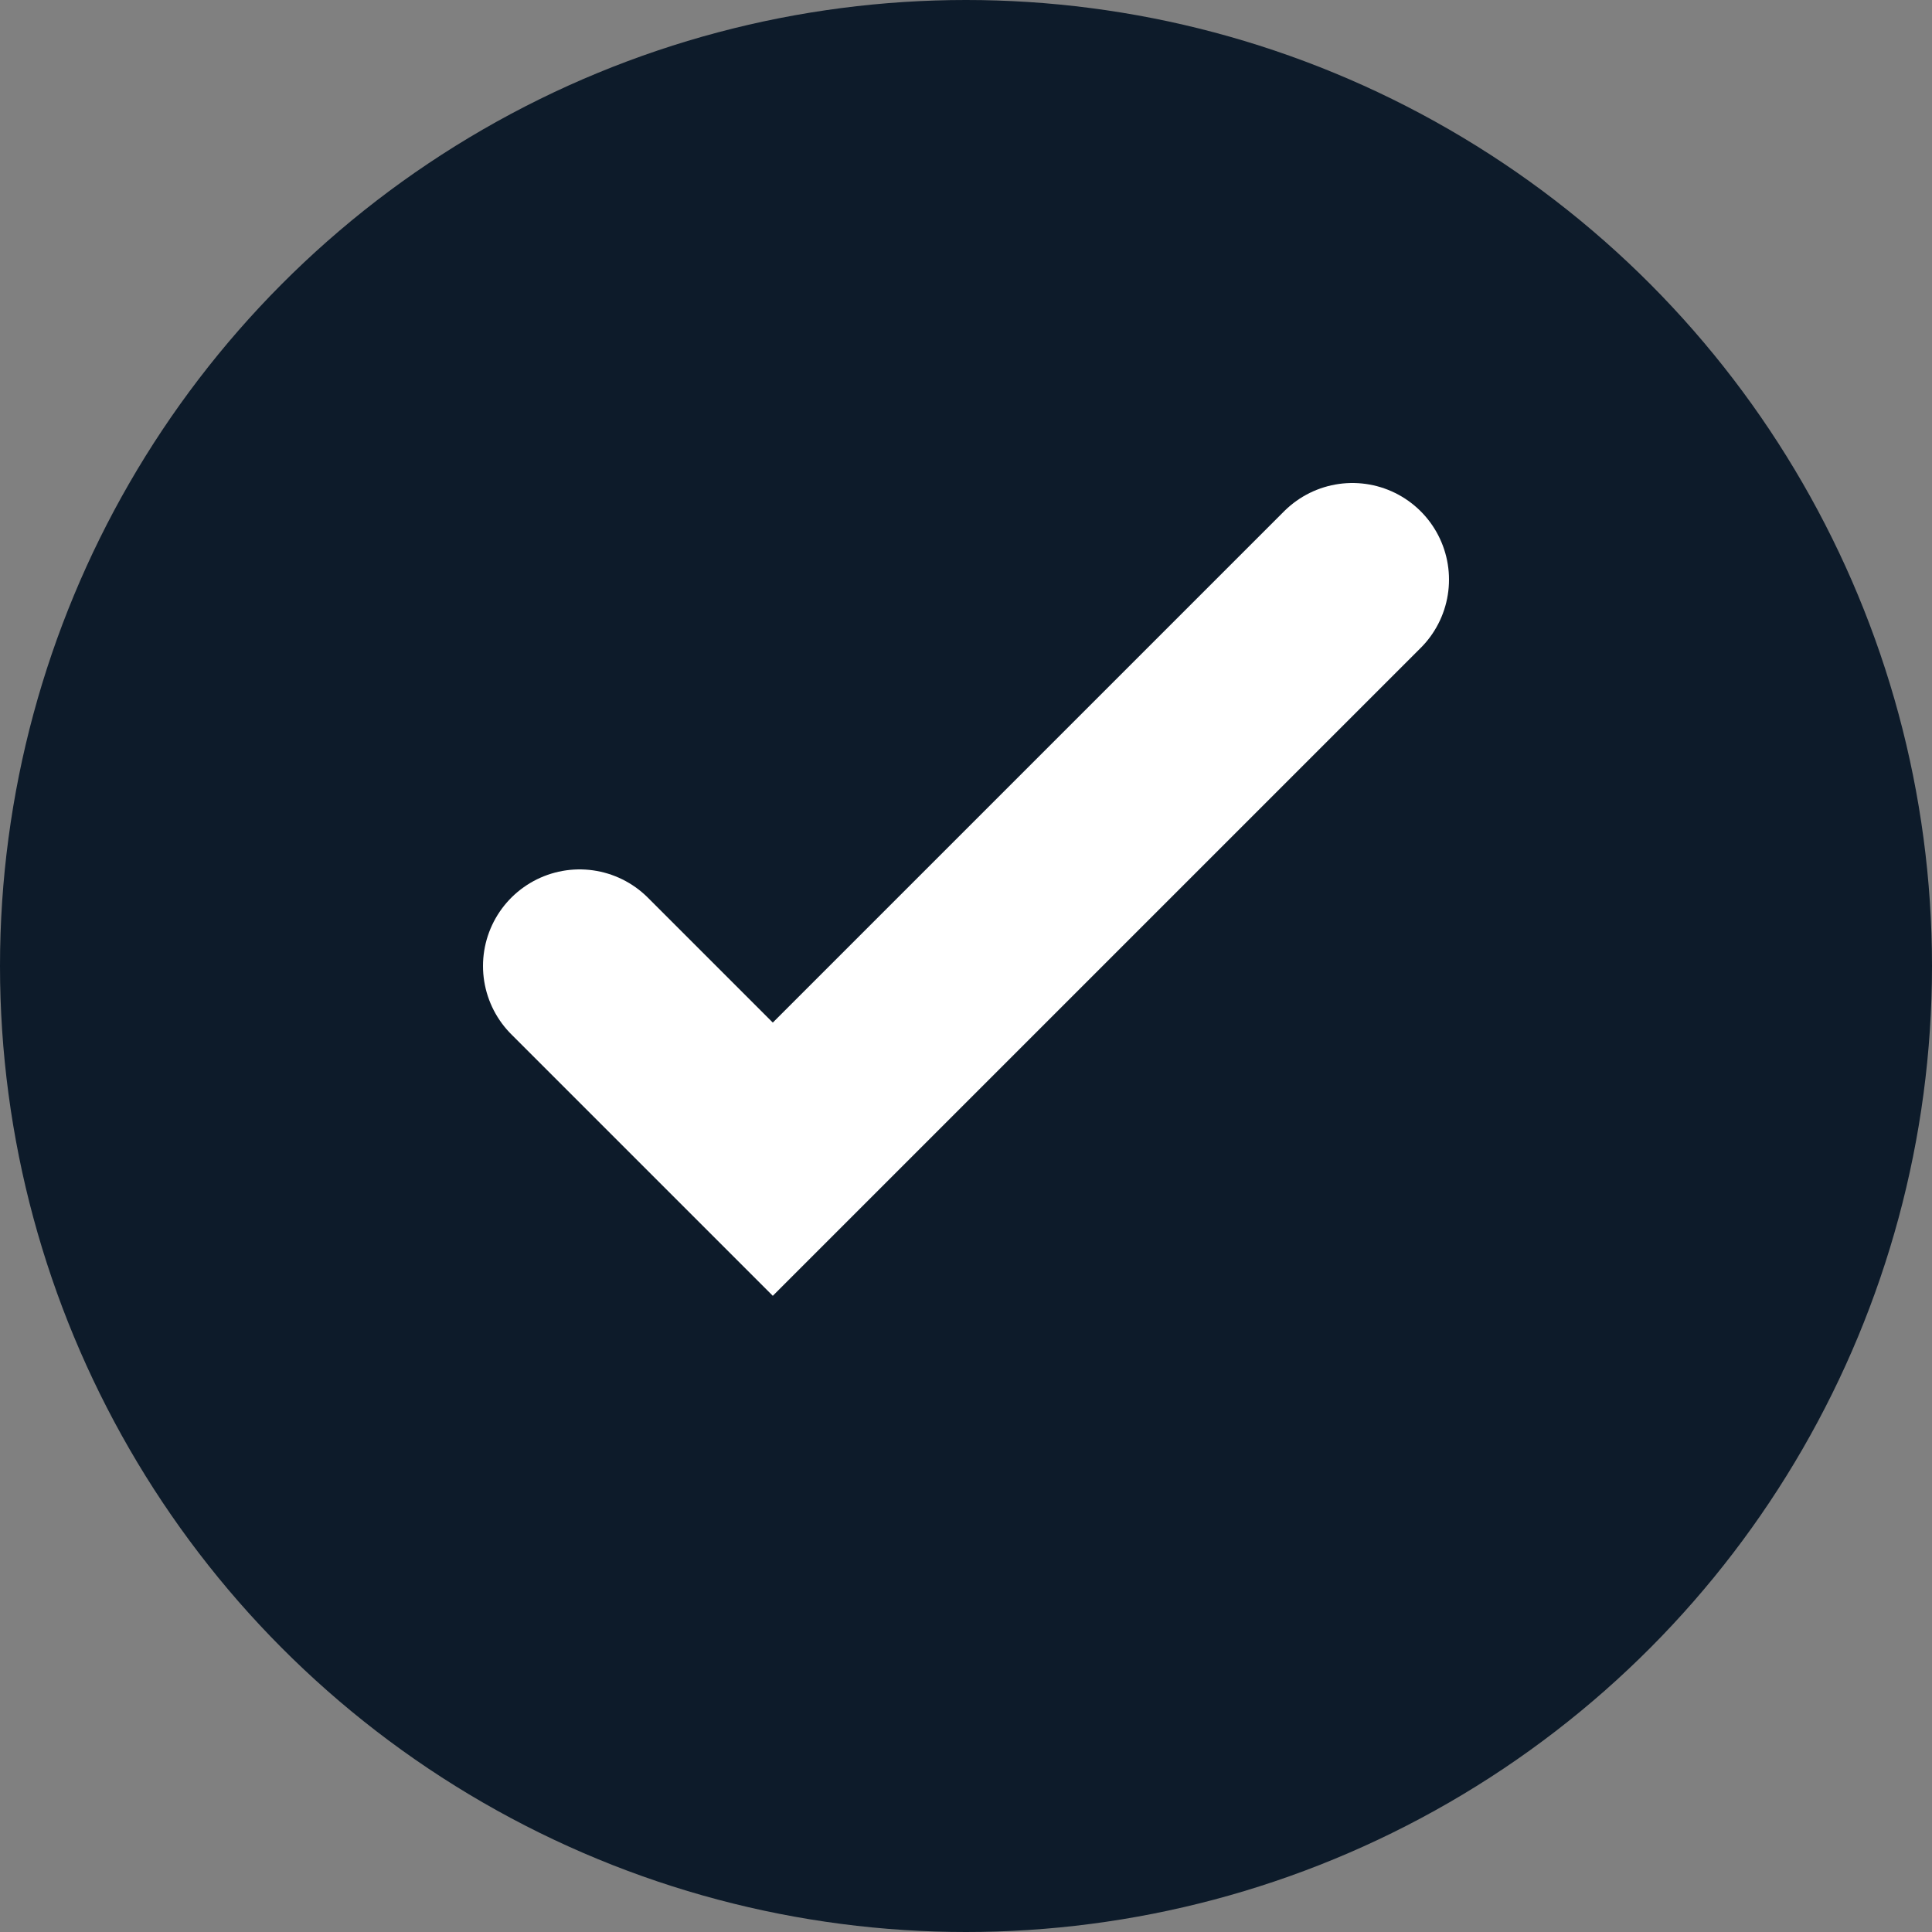
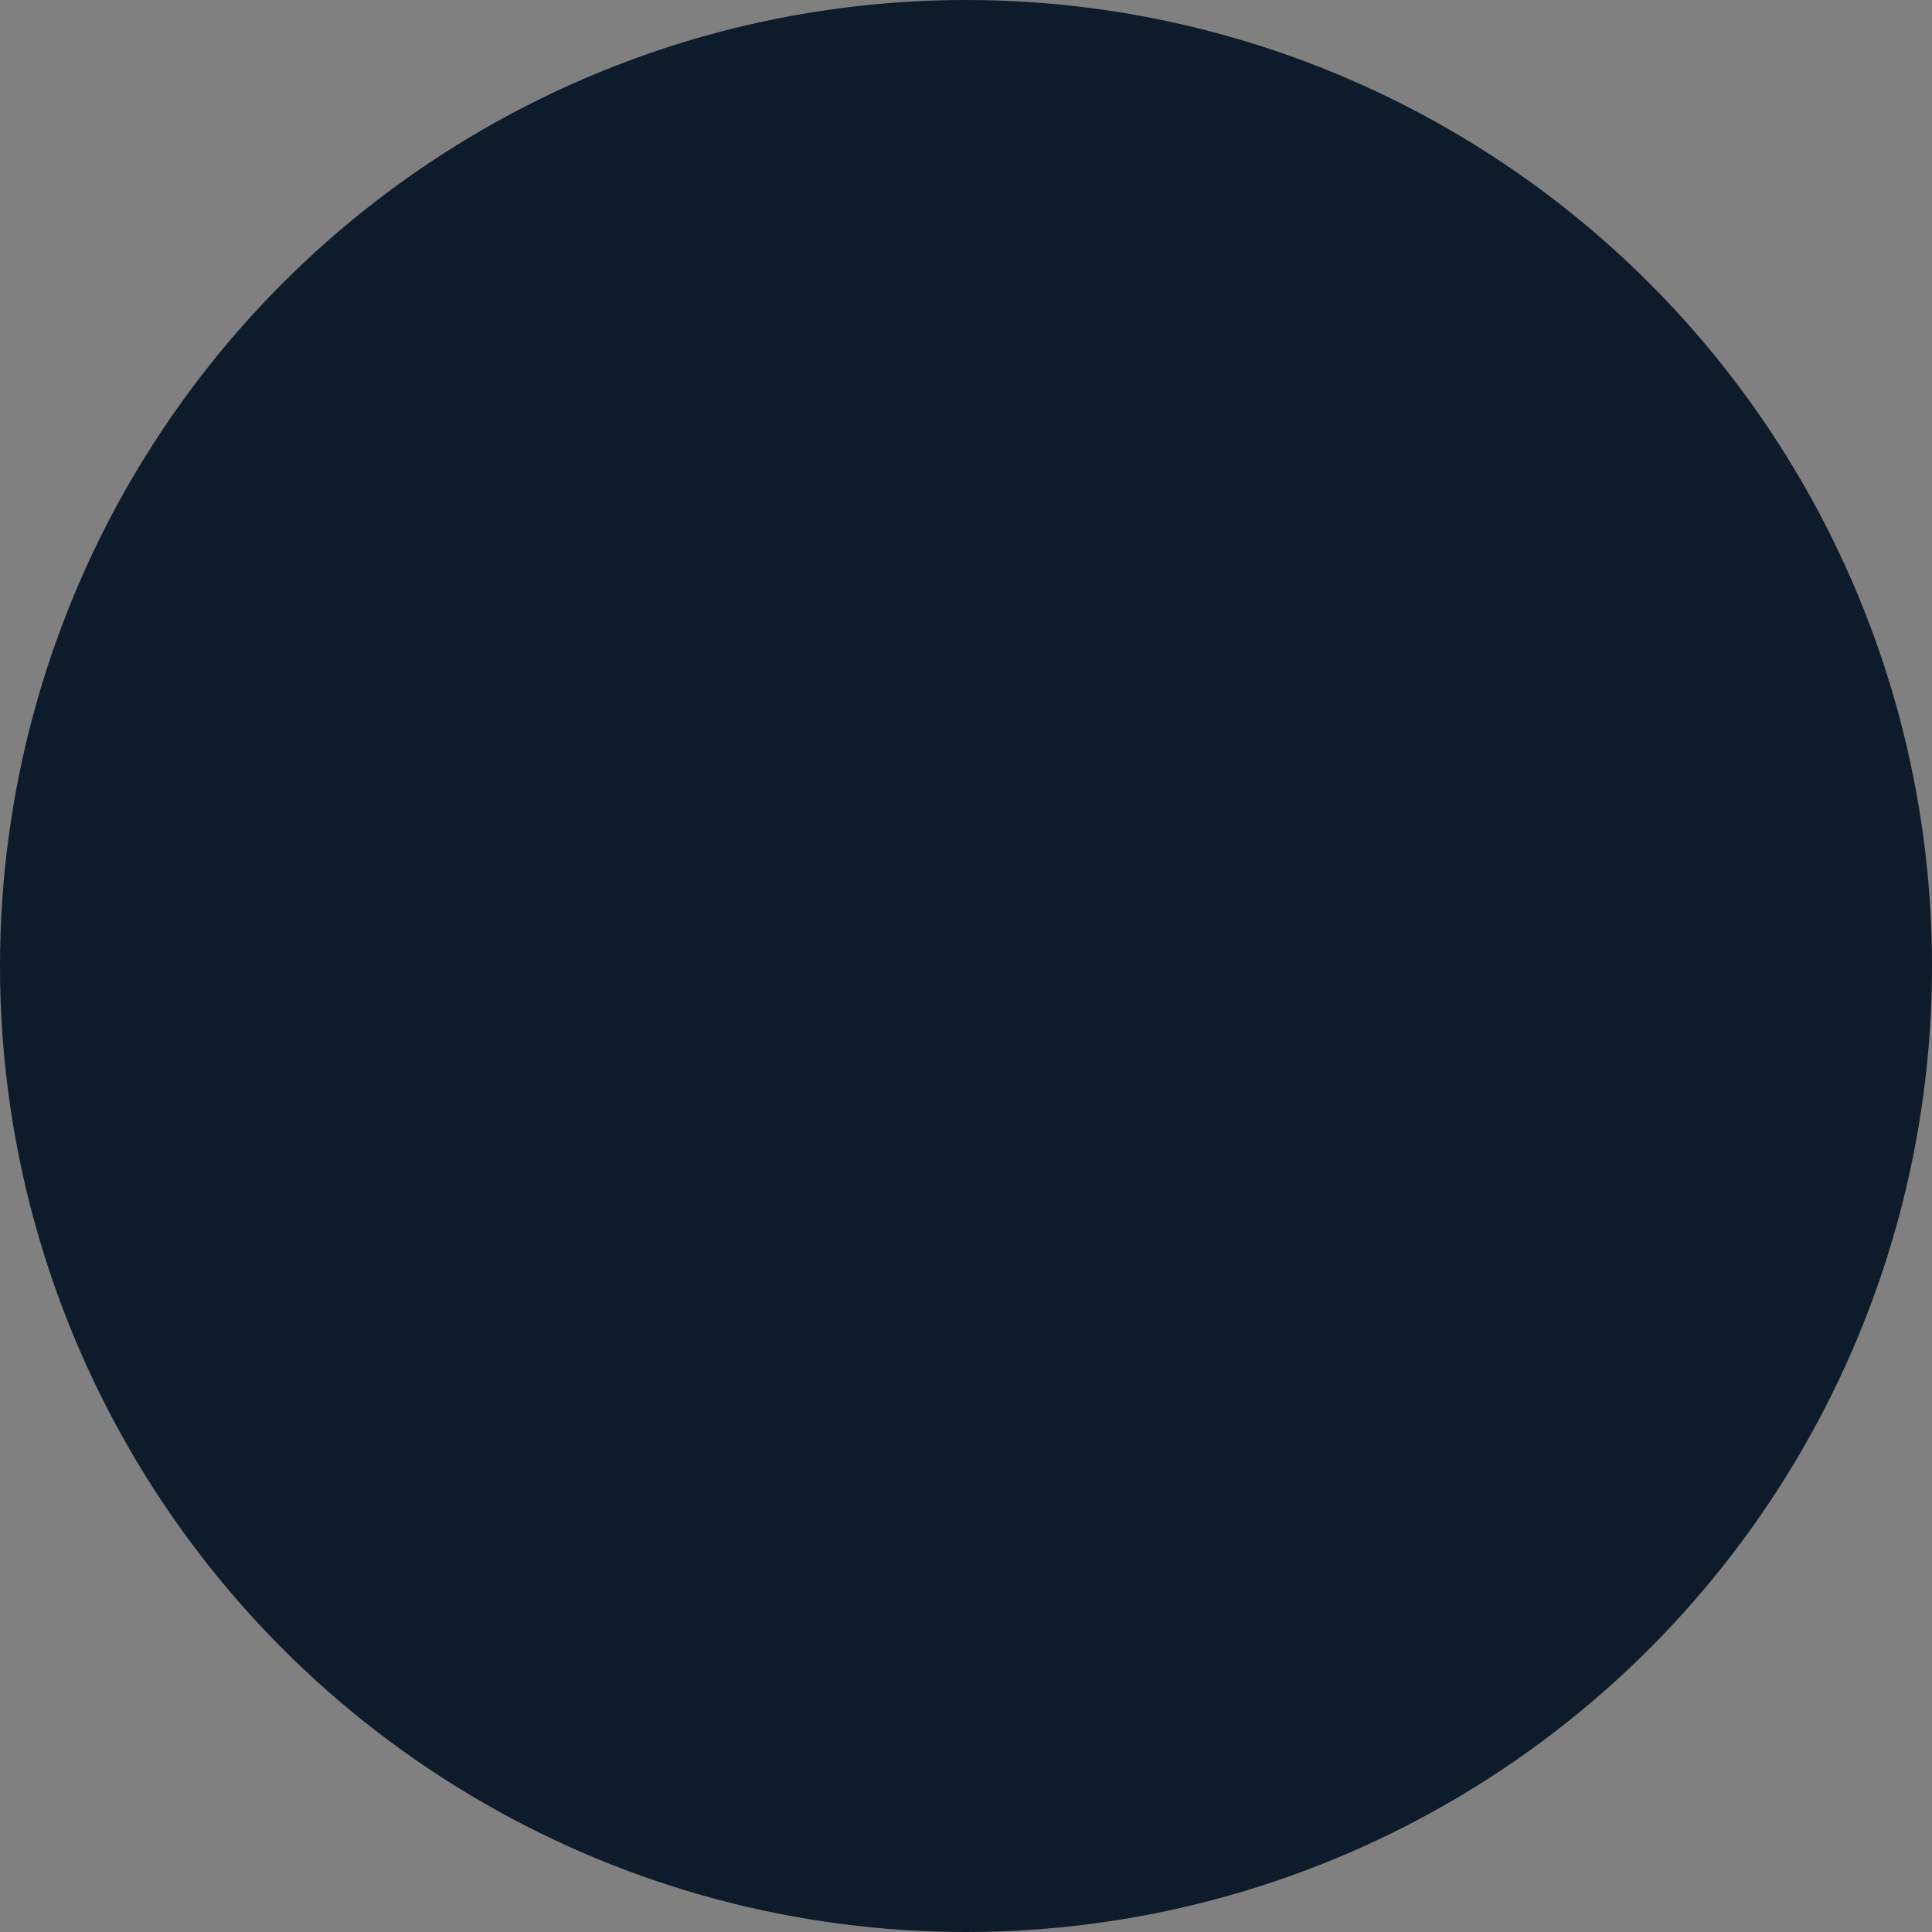
<svg xmlns="http://www.w3.org/2000/svg" width="20" height="20">
  <rect width="100%" height="100%" fill="#808080" stroke="none" />
  <circle cx="10" cy="10" r="10" fill="#0D1B2A" />
-   <path d="M6 10l2 2 6-6" stroke="#fff" stroke-width="2" fill="none" stroke-linecap="round" />
</svg>